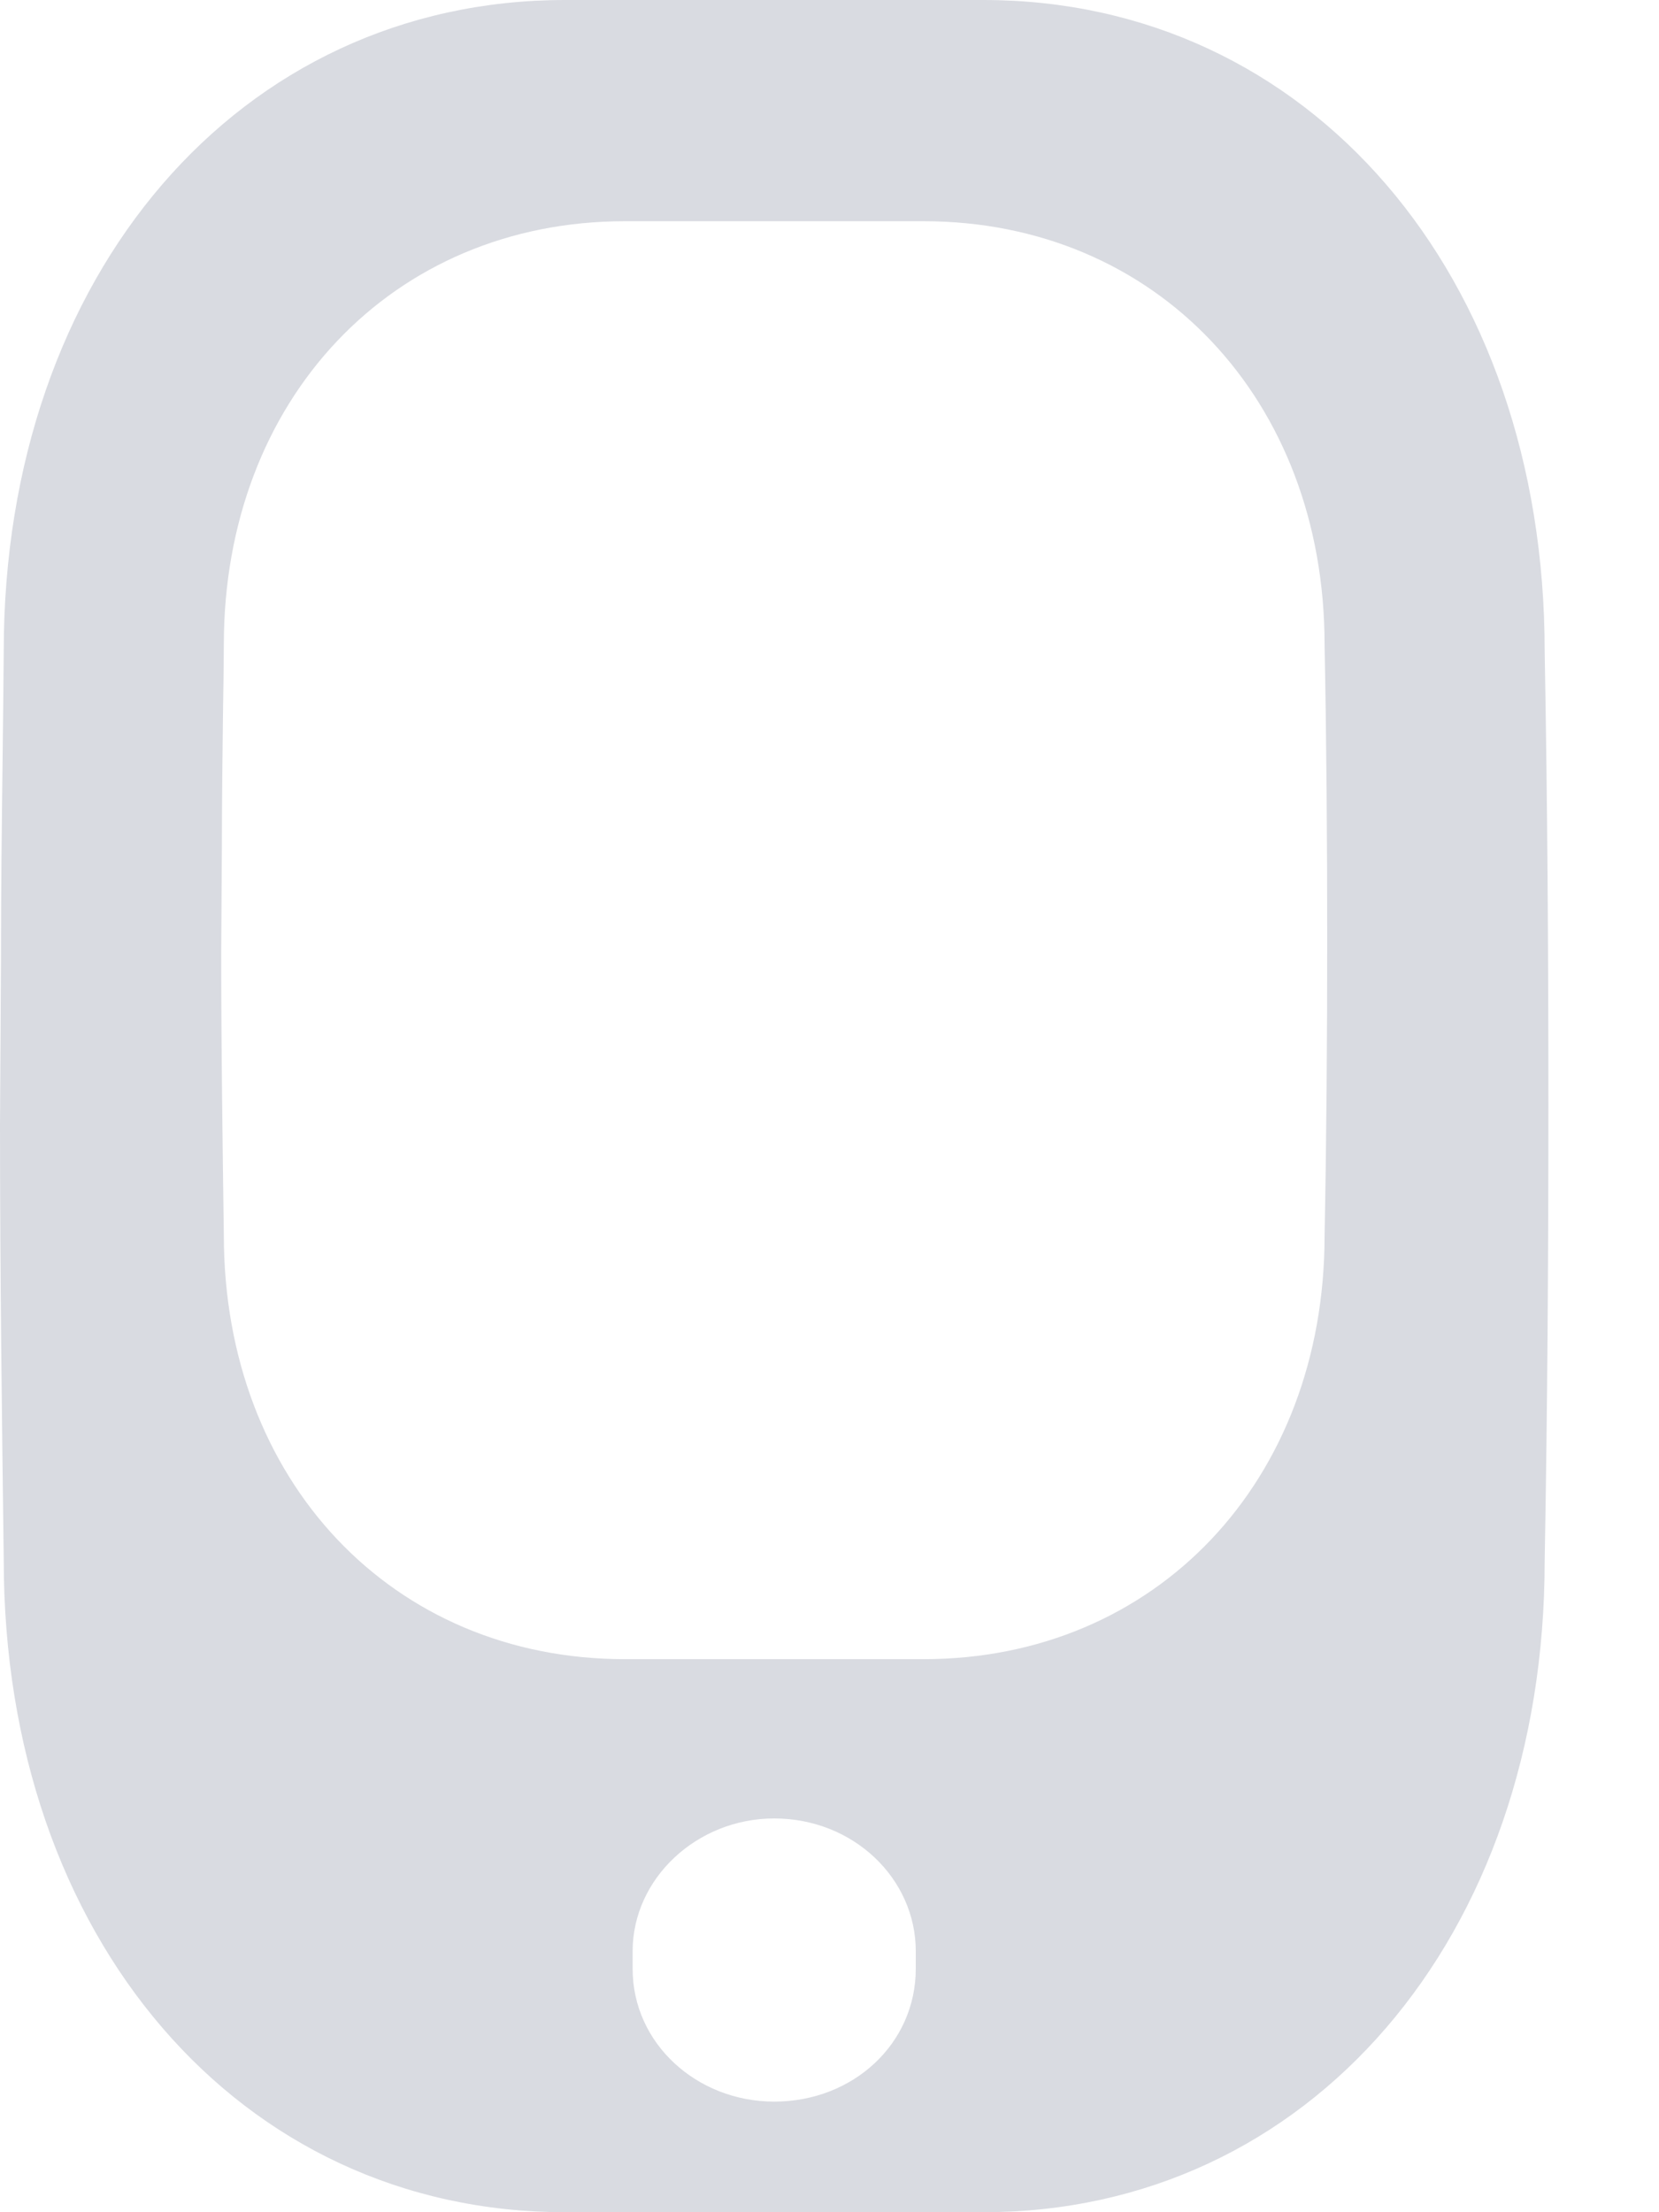
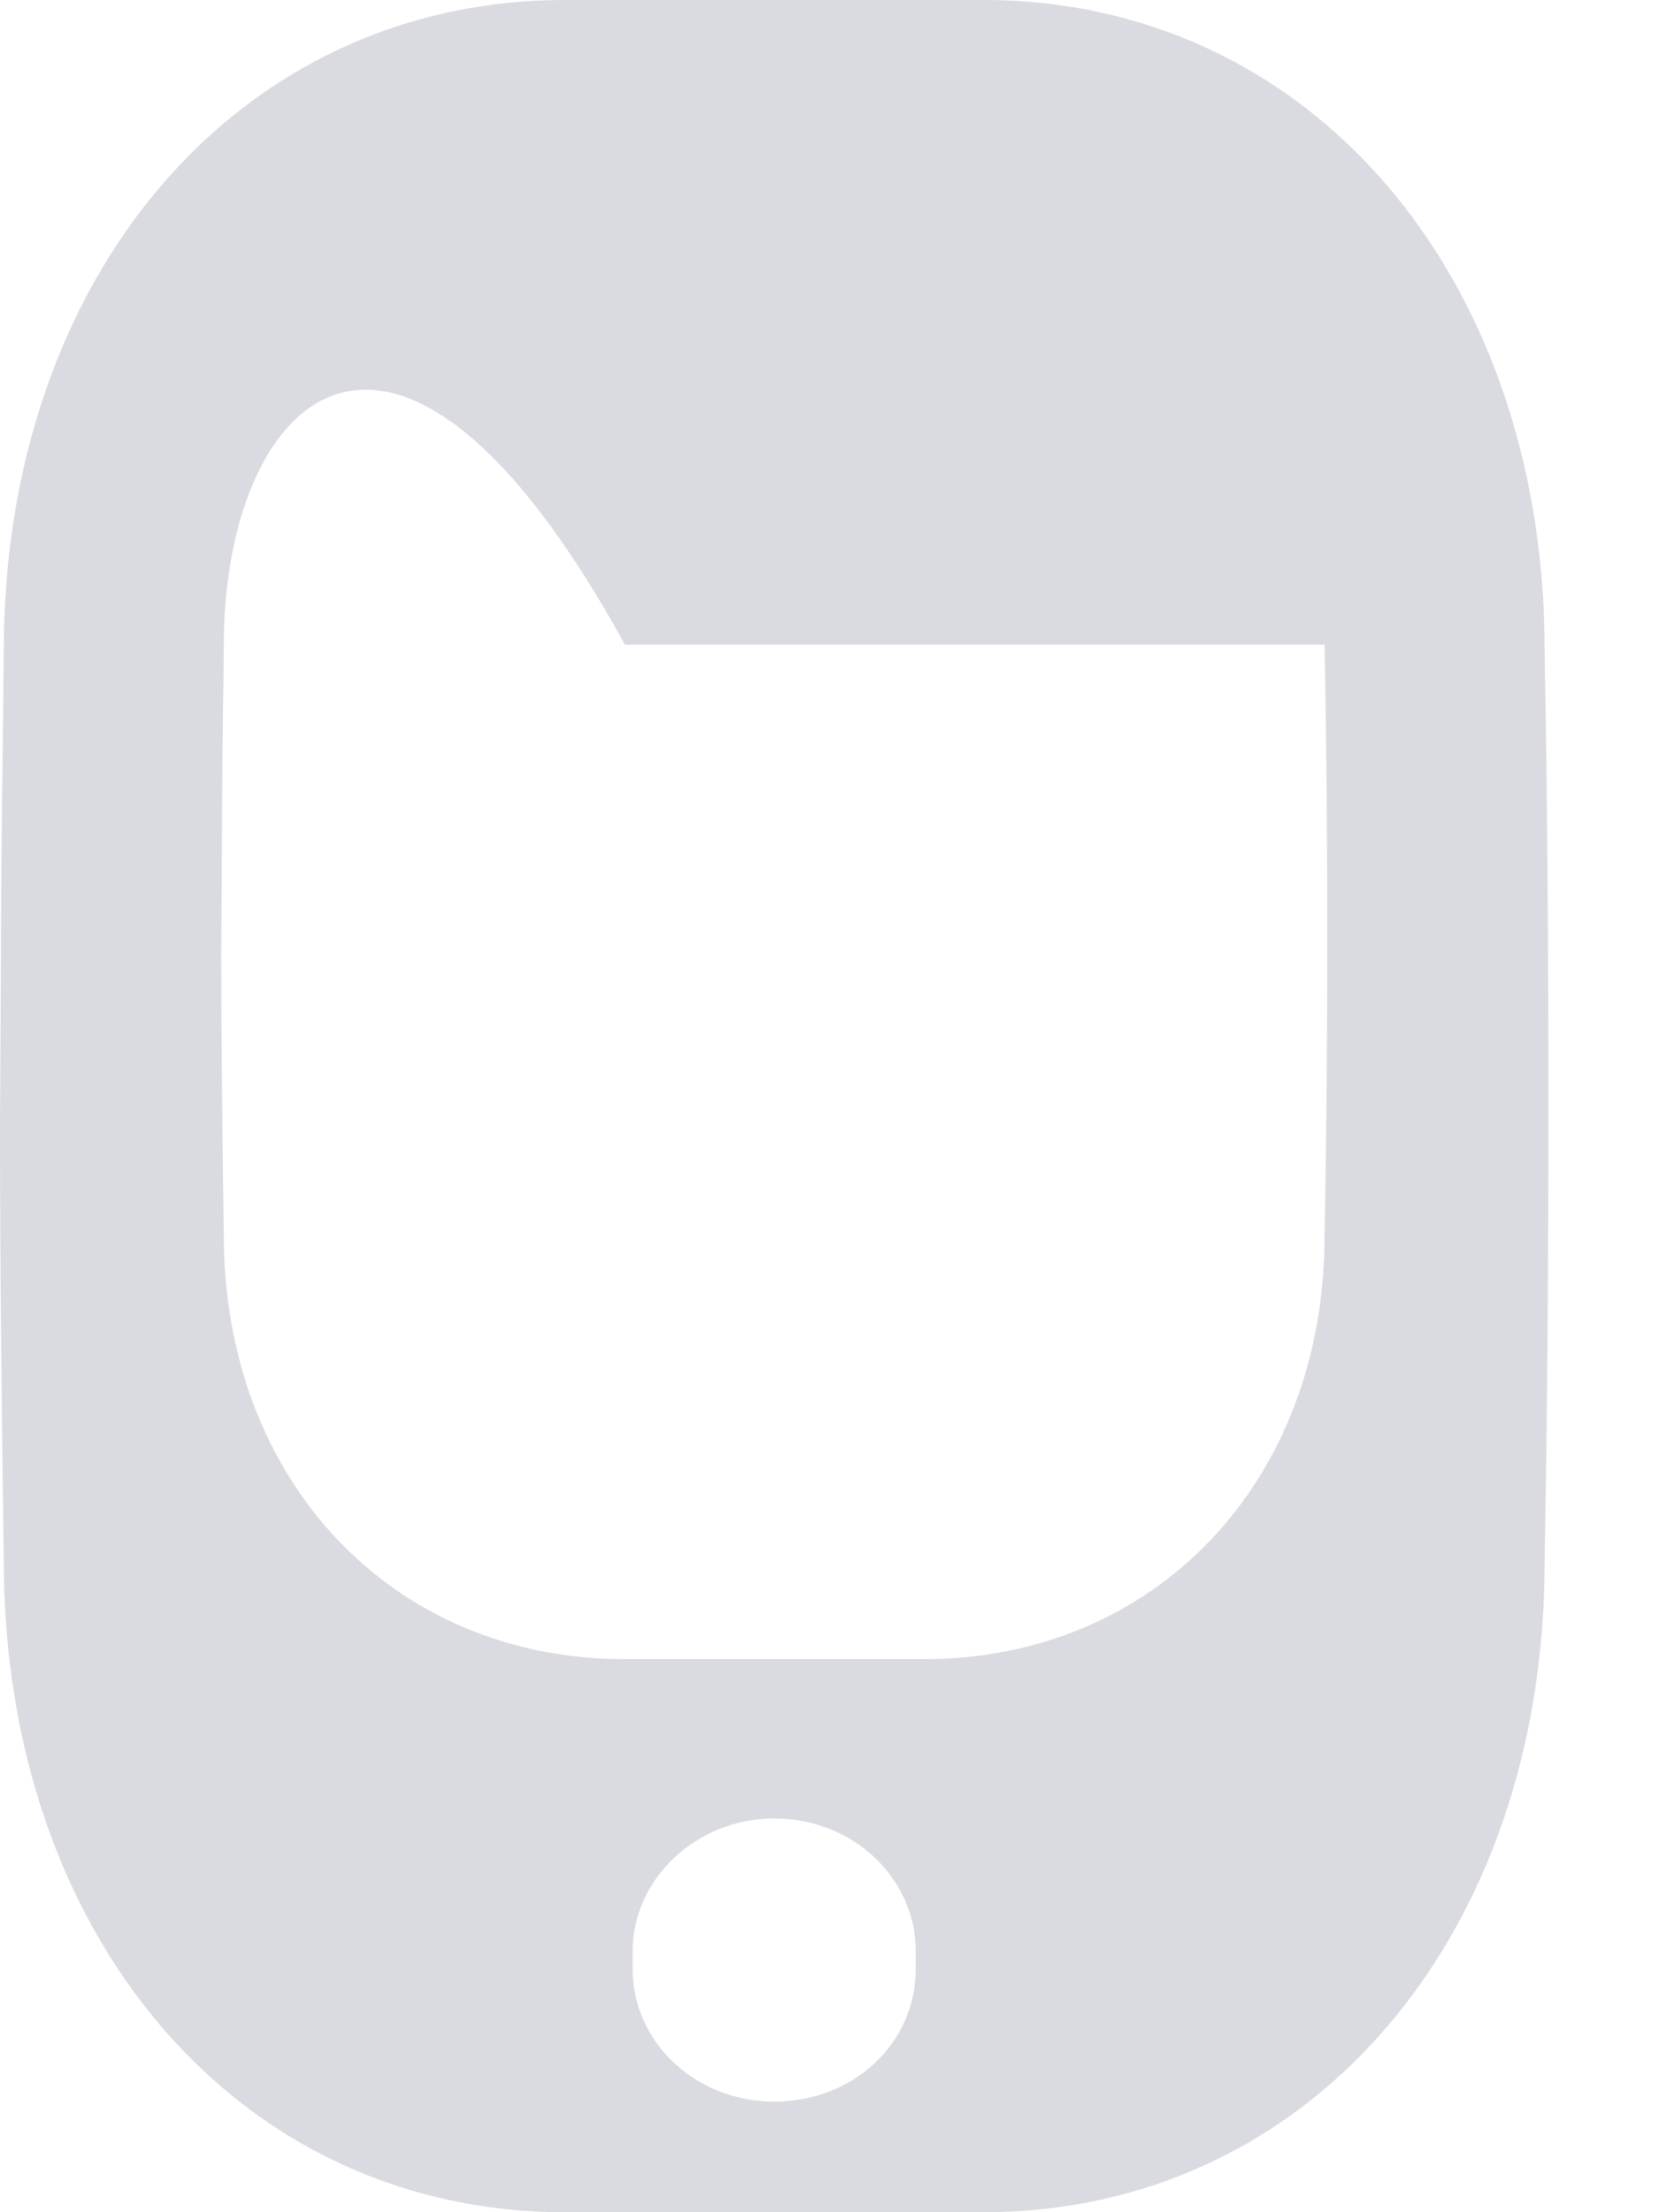
<svg xmlns="http://www.w3.org/2000/svg" width="12" height="16" viewBox="0 0 12 16" fill="none">
-   <path fill-rule="evenodd" clip-rule="evenodd" d="M0.007 6.956C0.007 6.461 0.013 5.966 0.019 5.469C0.022 5.217 0.025 4.964 0.027 4.71C0.027 1.986 1.732 0 4.087 0H7.113C9.468 0 11.173 1.986 11.173 4.71C11.193 5.802 11.2 6.893 11.2 7.992C11.2 9.091 11.193 10.198 11.173 11.29C11.173 14.014 9.468 16 7.113 16H4.087C1.732 16 0.027 14.014 0.027 11.282C0.014 10.253 0 9.201 0 8.133L0.007 6.956ZM6.624 14.112V14.24C6.624 14.779 6.173 15.2 5.6 15.2C5.04 15.2 4.576 14.779 4.576 14.24V14.112C4.576 13.587 5.04 13.152 5.6 13.152C6.173 13.152 6.624 13.587 6.624 14.112ZM1.613 5.155C1.609 5.478 1.605 5.8 1.605 6.121L1.6 6.887C1.6 7.581 1.61 8.265 1.619 8.933C1.619 10.709 2.837 12 4.52 12H6.68C8.363 12 9.581 10.709 9.581 8.938C9.595 8.229 9.6 7.509 9.6 6.795C9.6 6.08 9.595 5.371 9.581 4.662C9.581 2.891 8.363 1.6 6.68 1.6H4.52C2.837 1.6 1.619 2.891 1.619 4.662C1.618 4.827 1.616 4.991 1.613 5.155Z" fill="#D9DBE1" />
+   <path fill-rule="evenodd" clip-rule="evenodd" d="M0.007 6.956C0.007 6.461 0.013 5.966 0.019 5.469C0.022 5.217 0.025 4.964 0.027 4.71C0.027 1.986 1.732 0 4.087 0H7.113C9.468 0 11.173 1.986 11.173 4.71C11.193 5.802 11.2 6.893 11.2 7.992C11.2 9.091 11.193 10.198 11.173 11.29C11.173 14.014 9.468 16 7.113 16H4.087C1.732 16 0.027 14.014 0.027 11.282C0.014 10.253 0 9.201 0 8.133L0.007 6.956ZM6.624 14.112V14.24C6.624 14.779 6.173 15.2 5.6 15.2C5.04 15.2 4.576 14.779 4.576 14.24V14.112C4.576 13.587 5.04 13.152 5.6 13.152C6.173 13.152 6.624 13.587 6.624 14.112ZM1.613 5.155C1.609 5.478 1.605 5.8 1.605 6.121L1.6 6.887C1.6 7.581 1.61 8.265 1.619 8.933C1.619 10.709 2.837 12 4.52 12H6.68C8.363 12 9.581 10.709 9.581 8.938C9.595 8.229 9.6 7.509 9.6 6.795C9.6 6.08 9.595 5.371 9.581 4.662H4.52C2.837 1.6 1.619 2.891 1.619 4.662C1.618 4.827 1.616 4.991 1.613 5.155Z" fill="#D9DBE1" />
</svg>